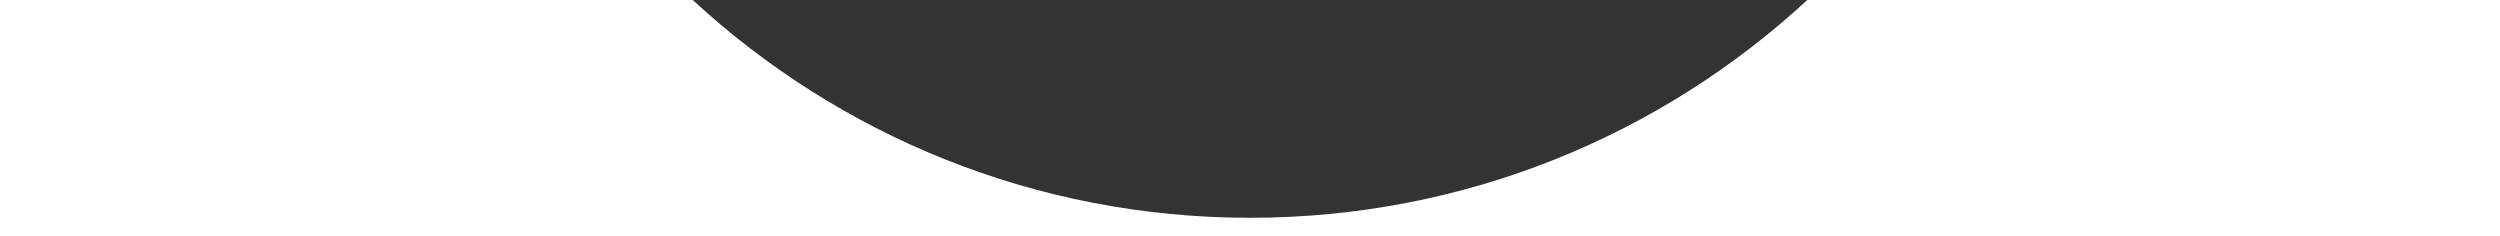
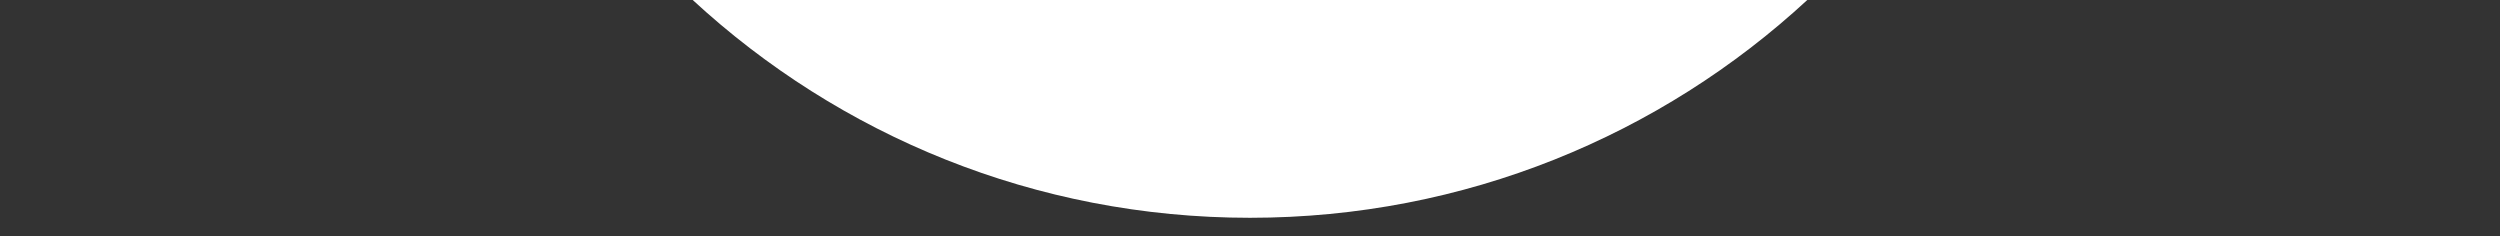
<svg xmlns="http://www.w3.org/2000/svg" version="1.1" id="Calque_1" x="0px" y="0px" viewBox="0 0 1366 129" style="enable-background:new 0 0 1366 129;" xml:space="preserve">
  <rect x="0" y="0" width="1366" height="129" fill="#333333" stroke="none" />
  <style type="text/css">
	.st0{fill:#FFFFFF;}
</style>
  <g>
-     <path class="st0" d="M987.5,0c-80,73.9-187,119-304.5,119S458.6,73.9,378.5,0H0v129h1366V0H987.5z" />
+     <path class="st0" d="M987.5,0c-80,73.9-187,119-304.5,119S458.6,73.9,378.5,0H0h1366V0H987.5z" />
  </g>
</svg>